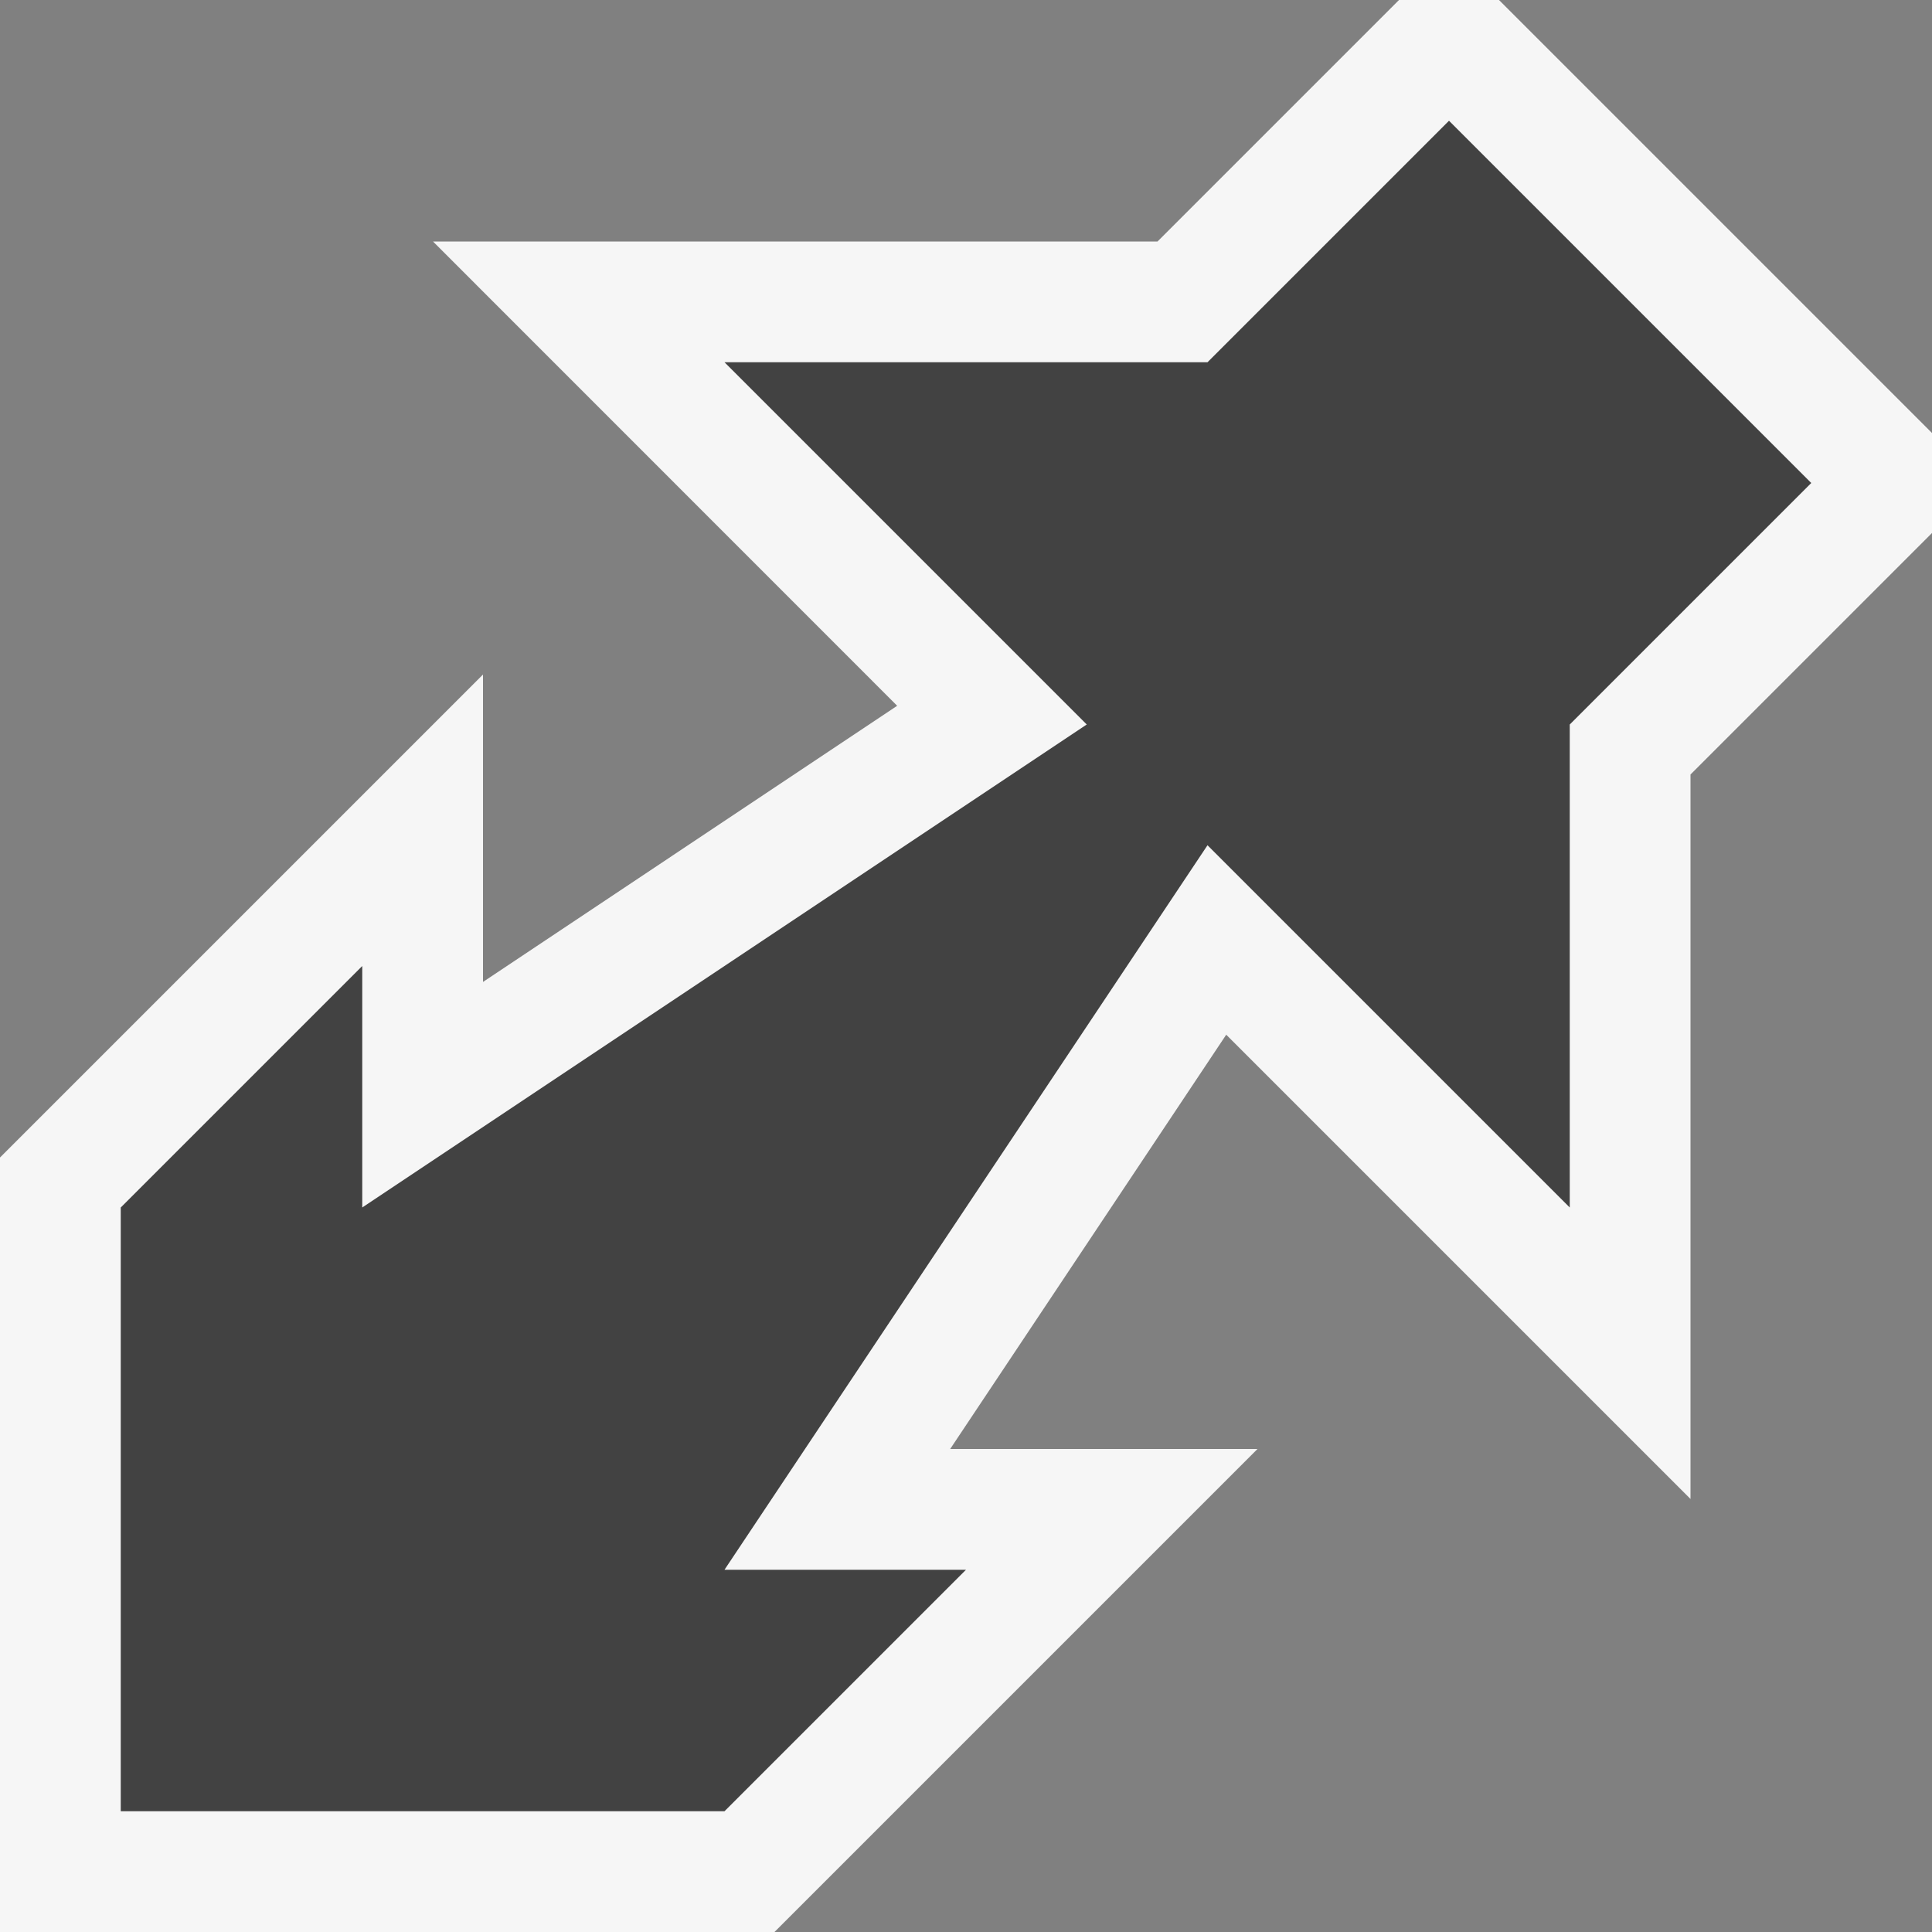
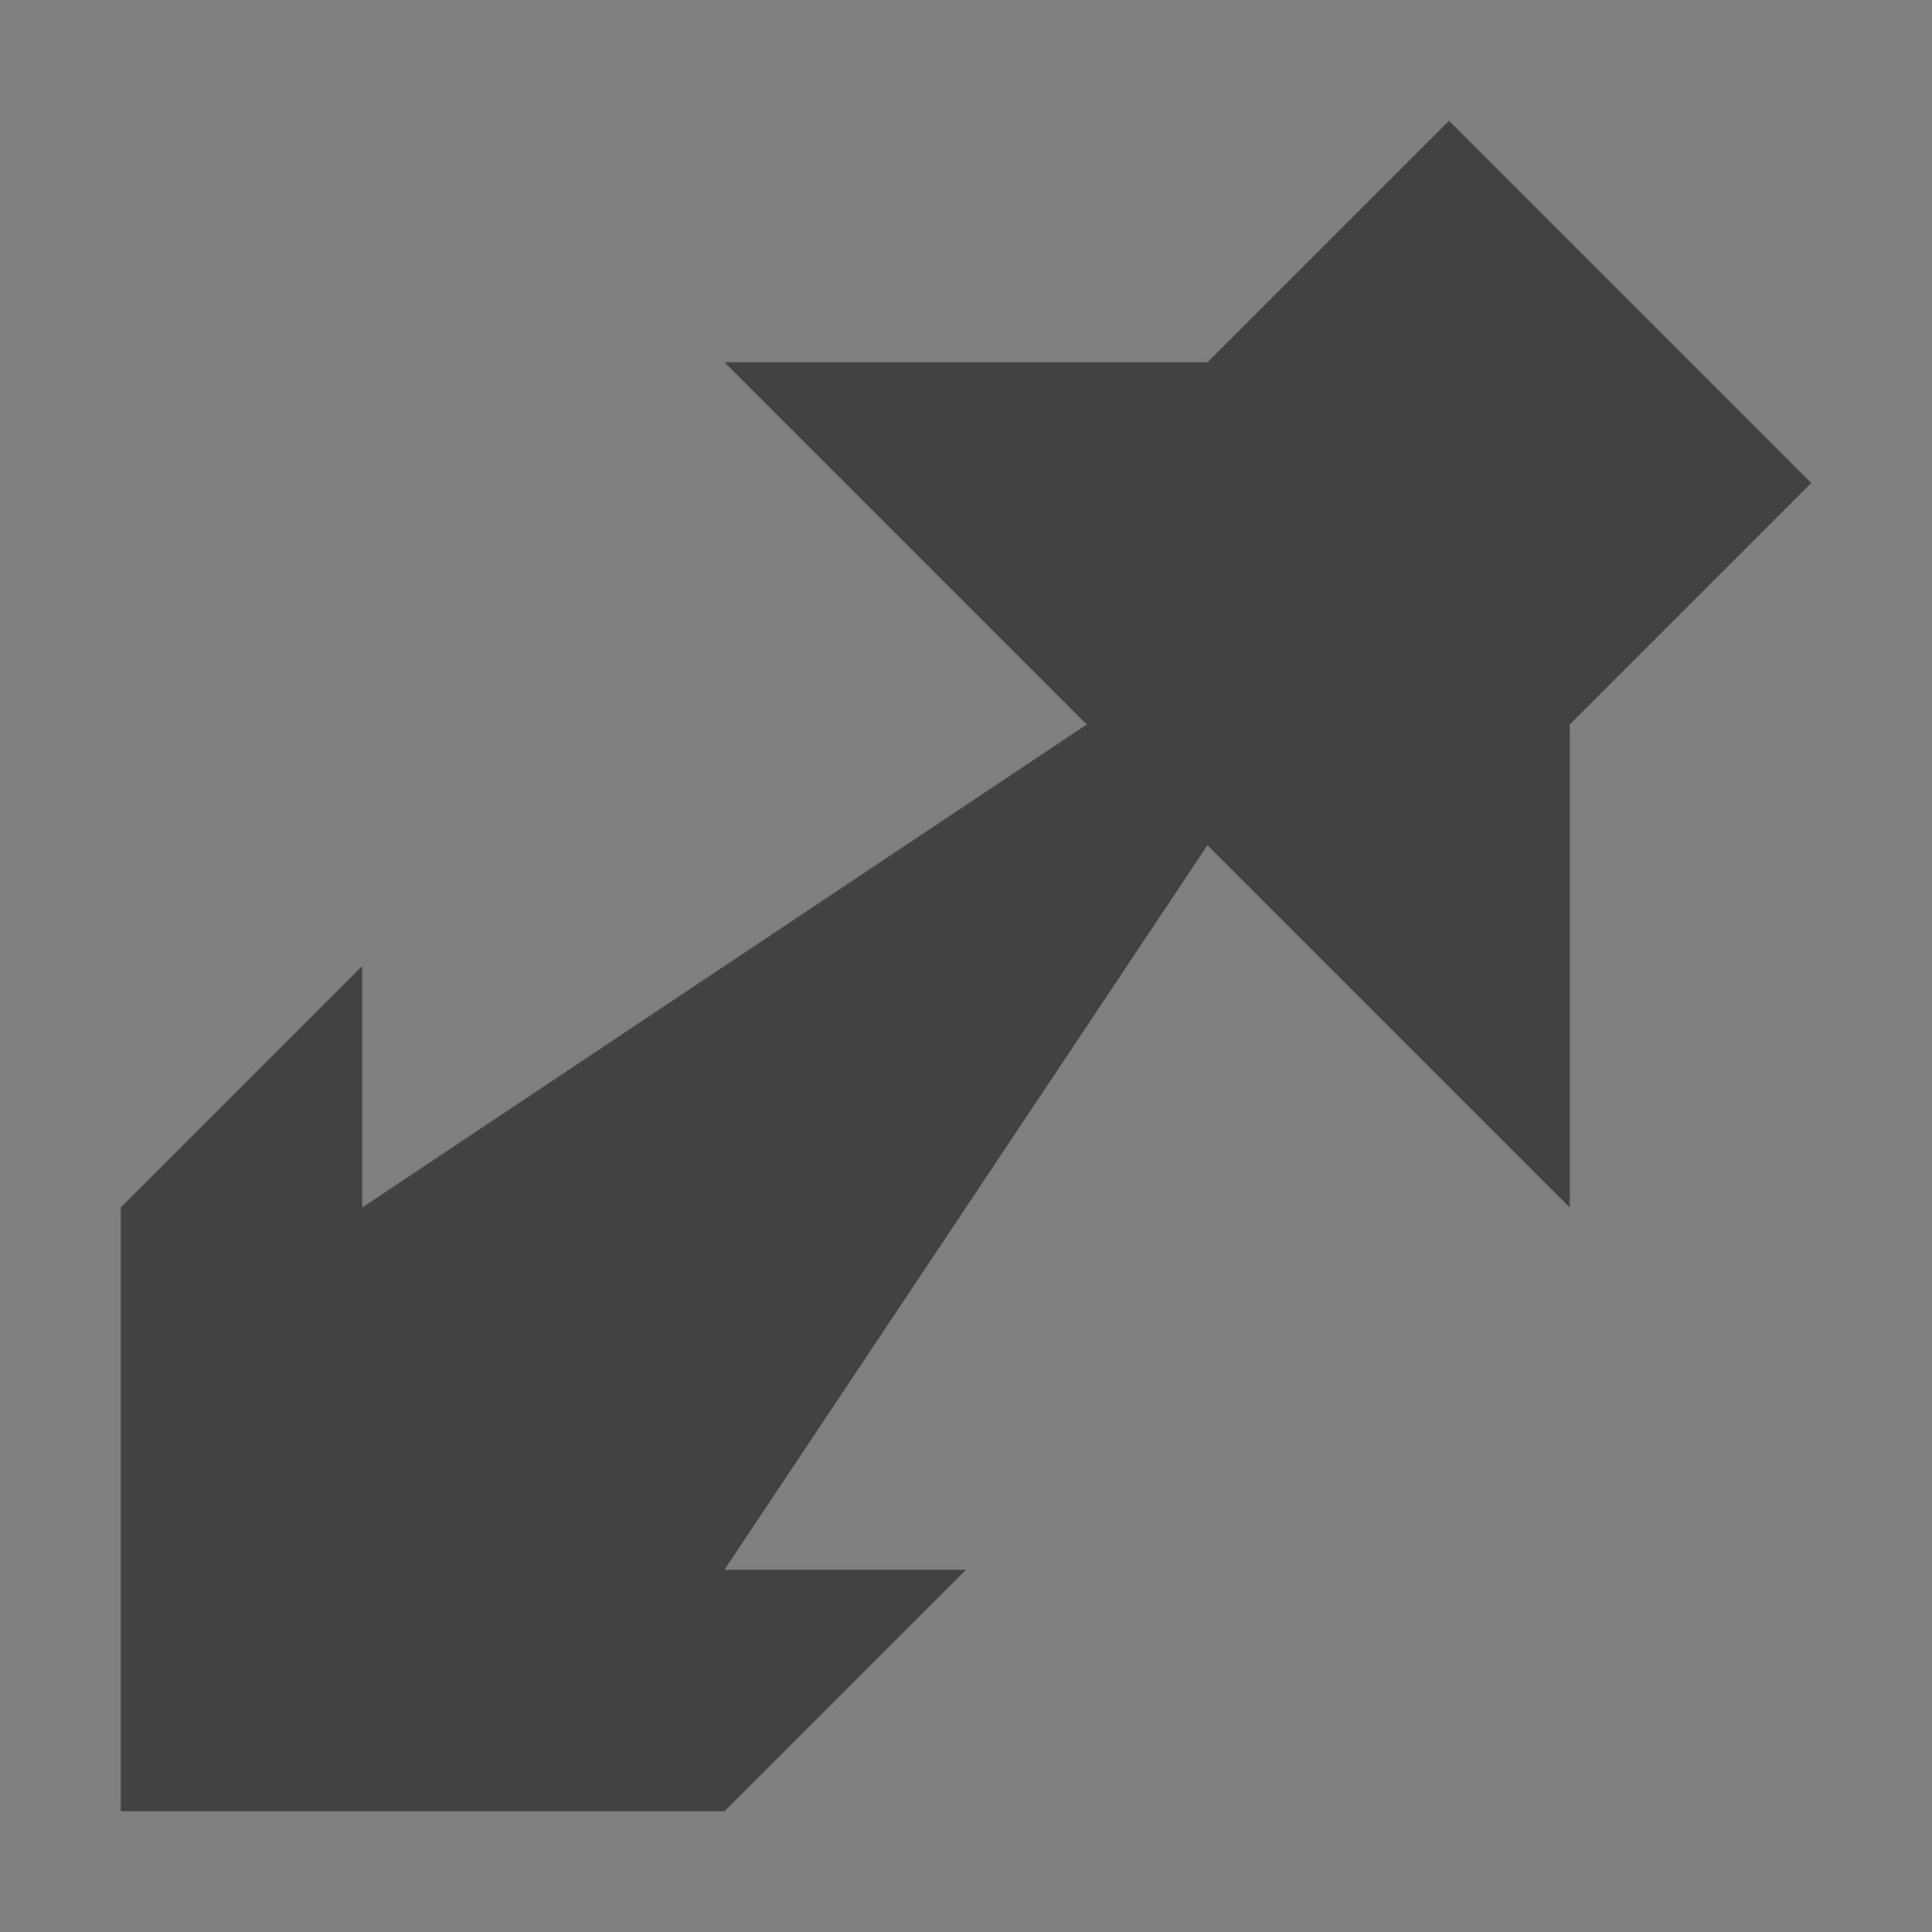
<svg xmlns="http://www.w3.org/2000/svg" viewBox="0 0 16 16">
  <rect x="0" y="0" width="16" height="16" fill="#808080" stroke="none" />
  <style>.st0{fill:#f6f6f6}.st1{fill:#424242}</style>
-   <path class="st0" d="M16 3.586L12.414 0h-.828l-2 2h-6L7.43 5.845 4 8.132V5.586l-4 4V16h6.414l4-4H7.869l2.286-3.431L14 12.414v-6l2-2z" id="outline" />
  <path class="st1" d="M12 1l-2 2H6l3 3-6 4V8l-2 2v5h5l2-2H6l4-6 3 3V6l2-2z" id="icon_x5F_bg" />
</svg>